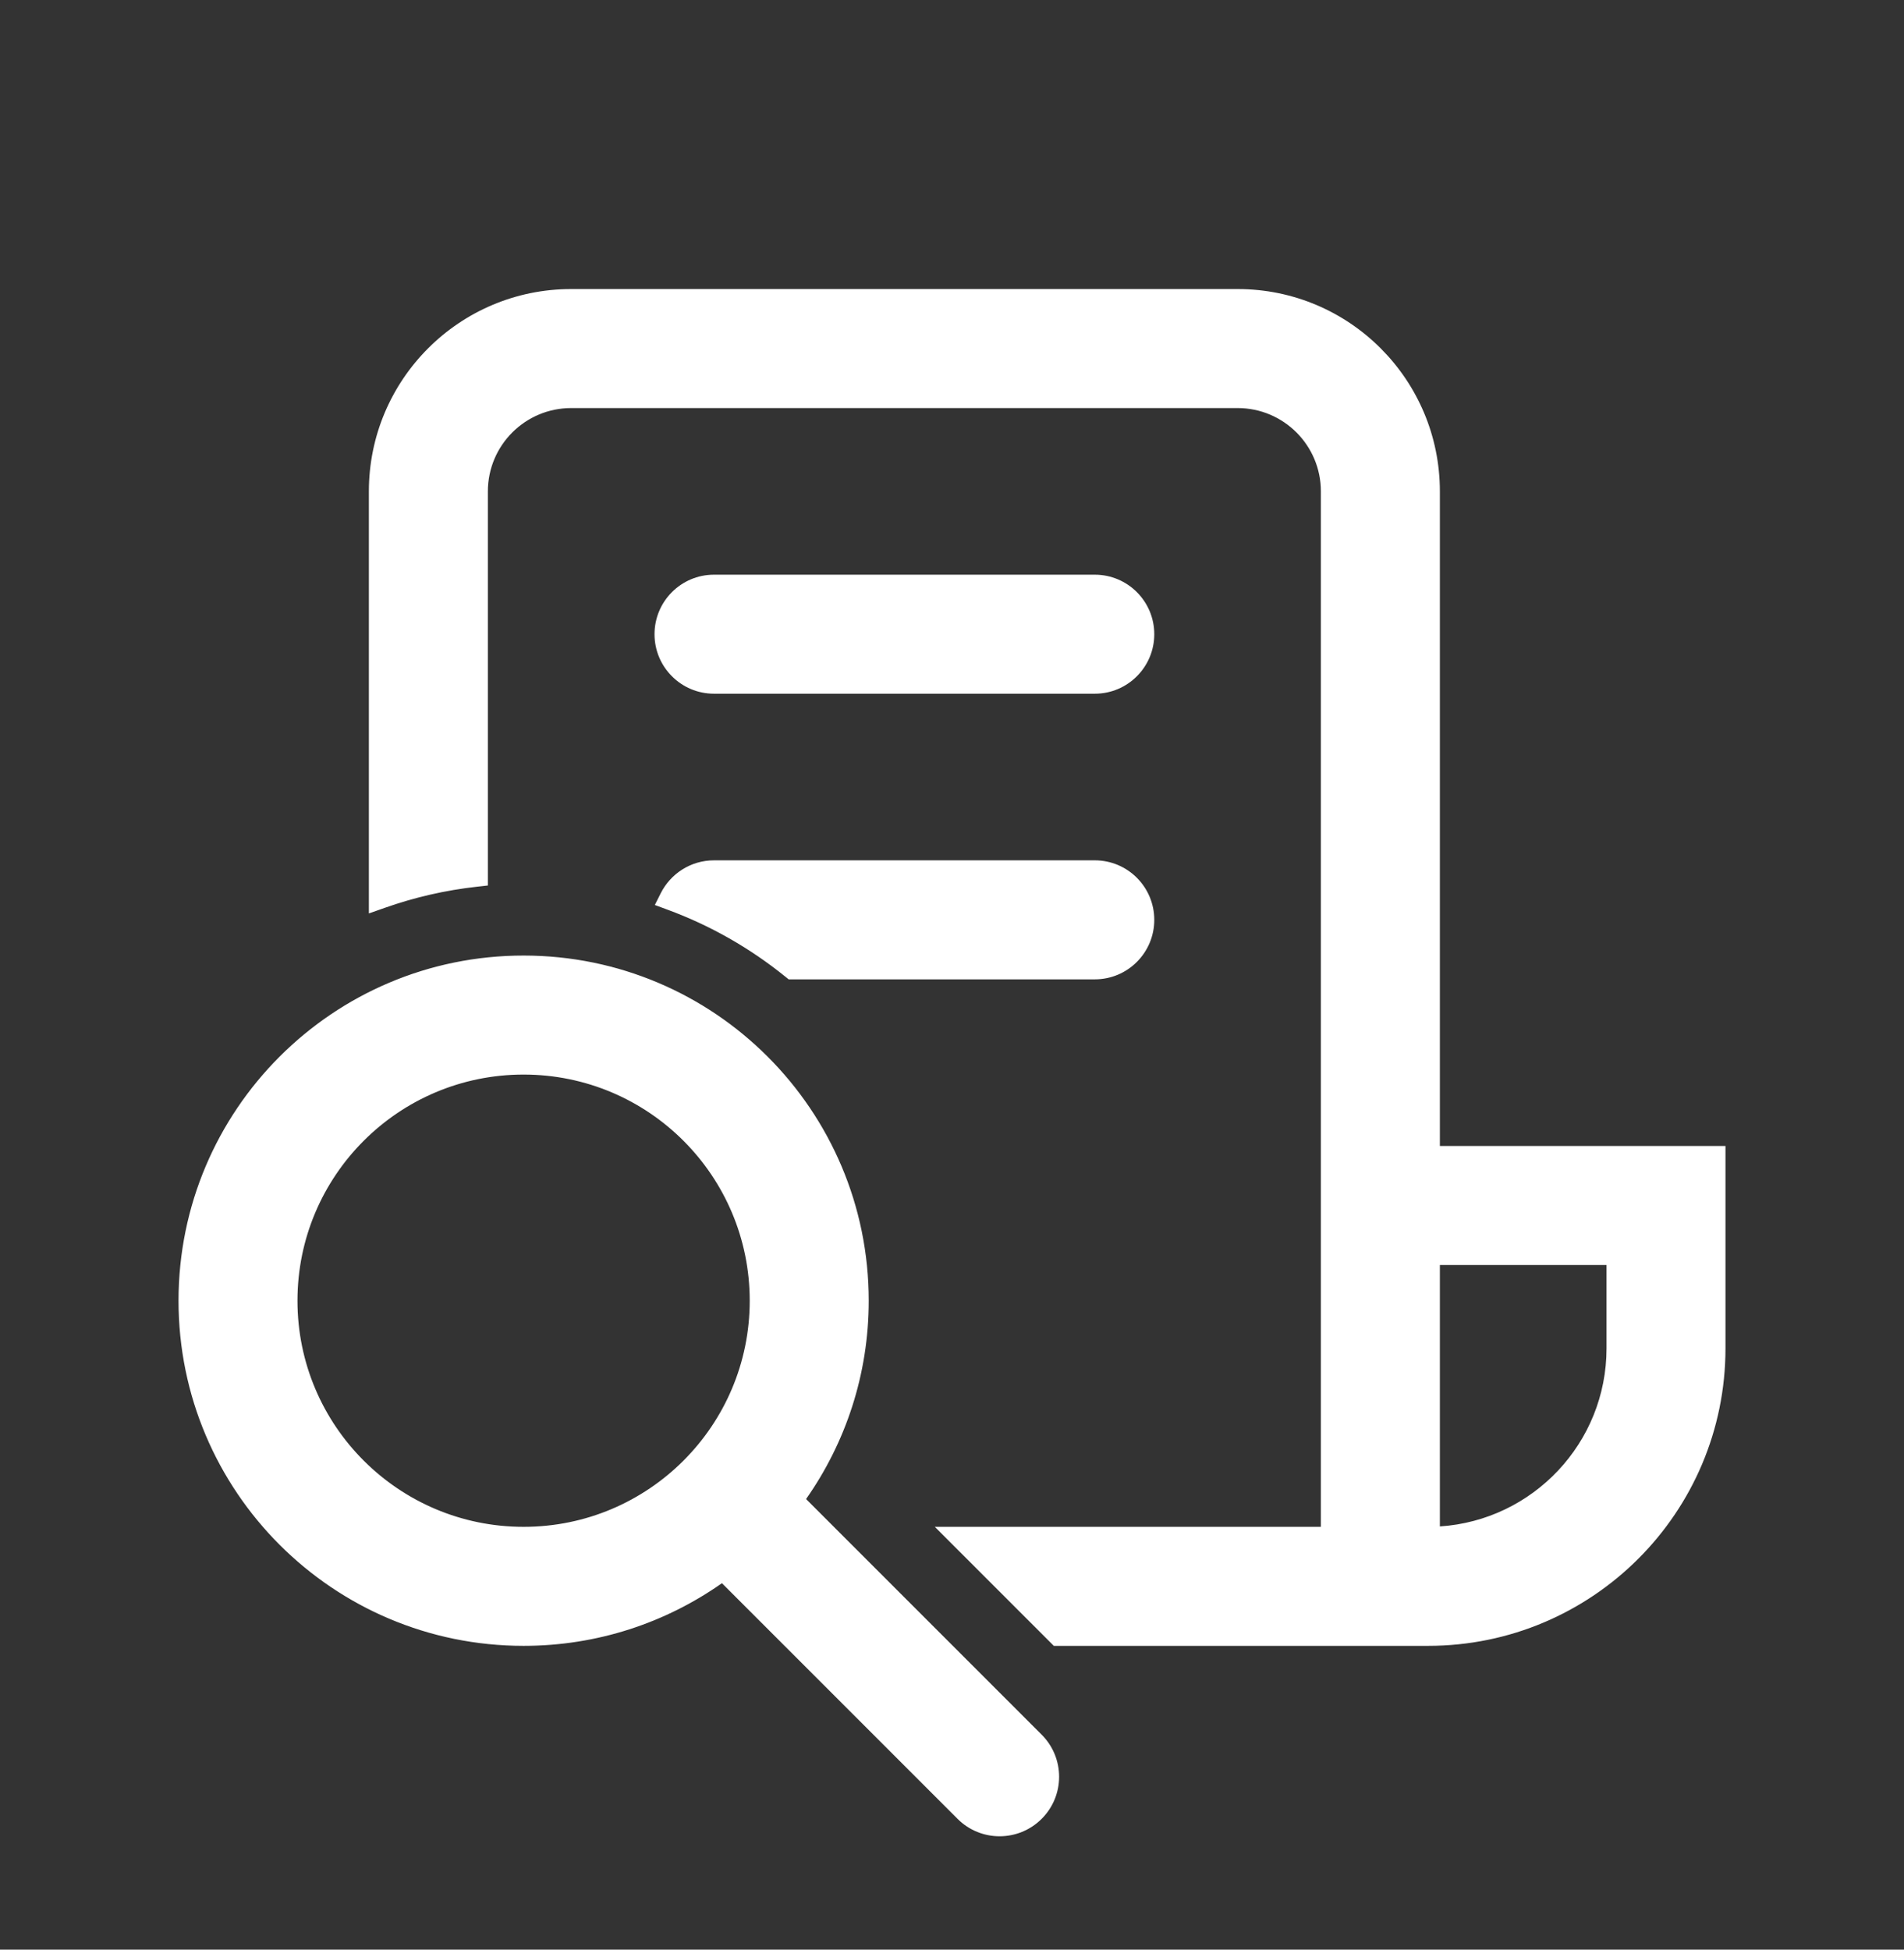
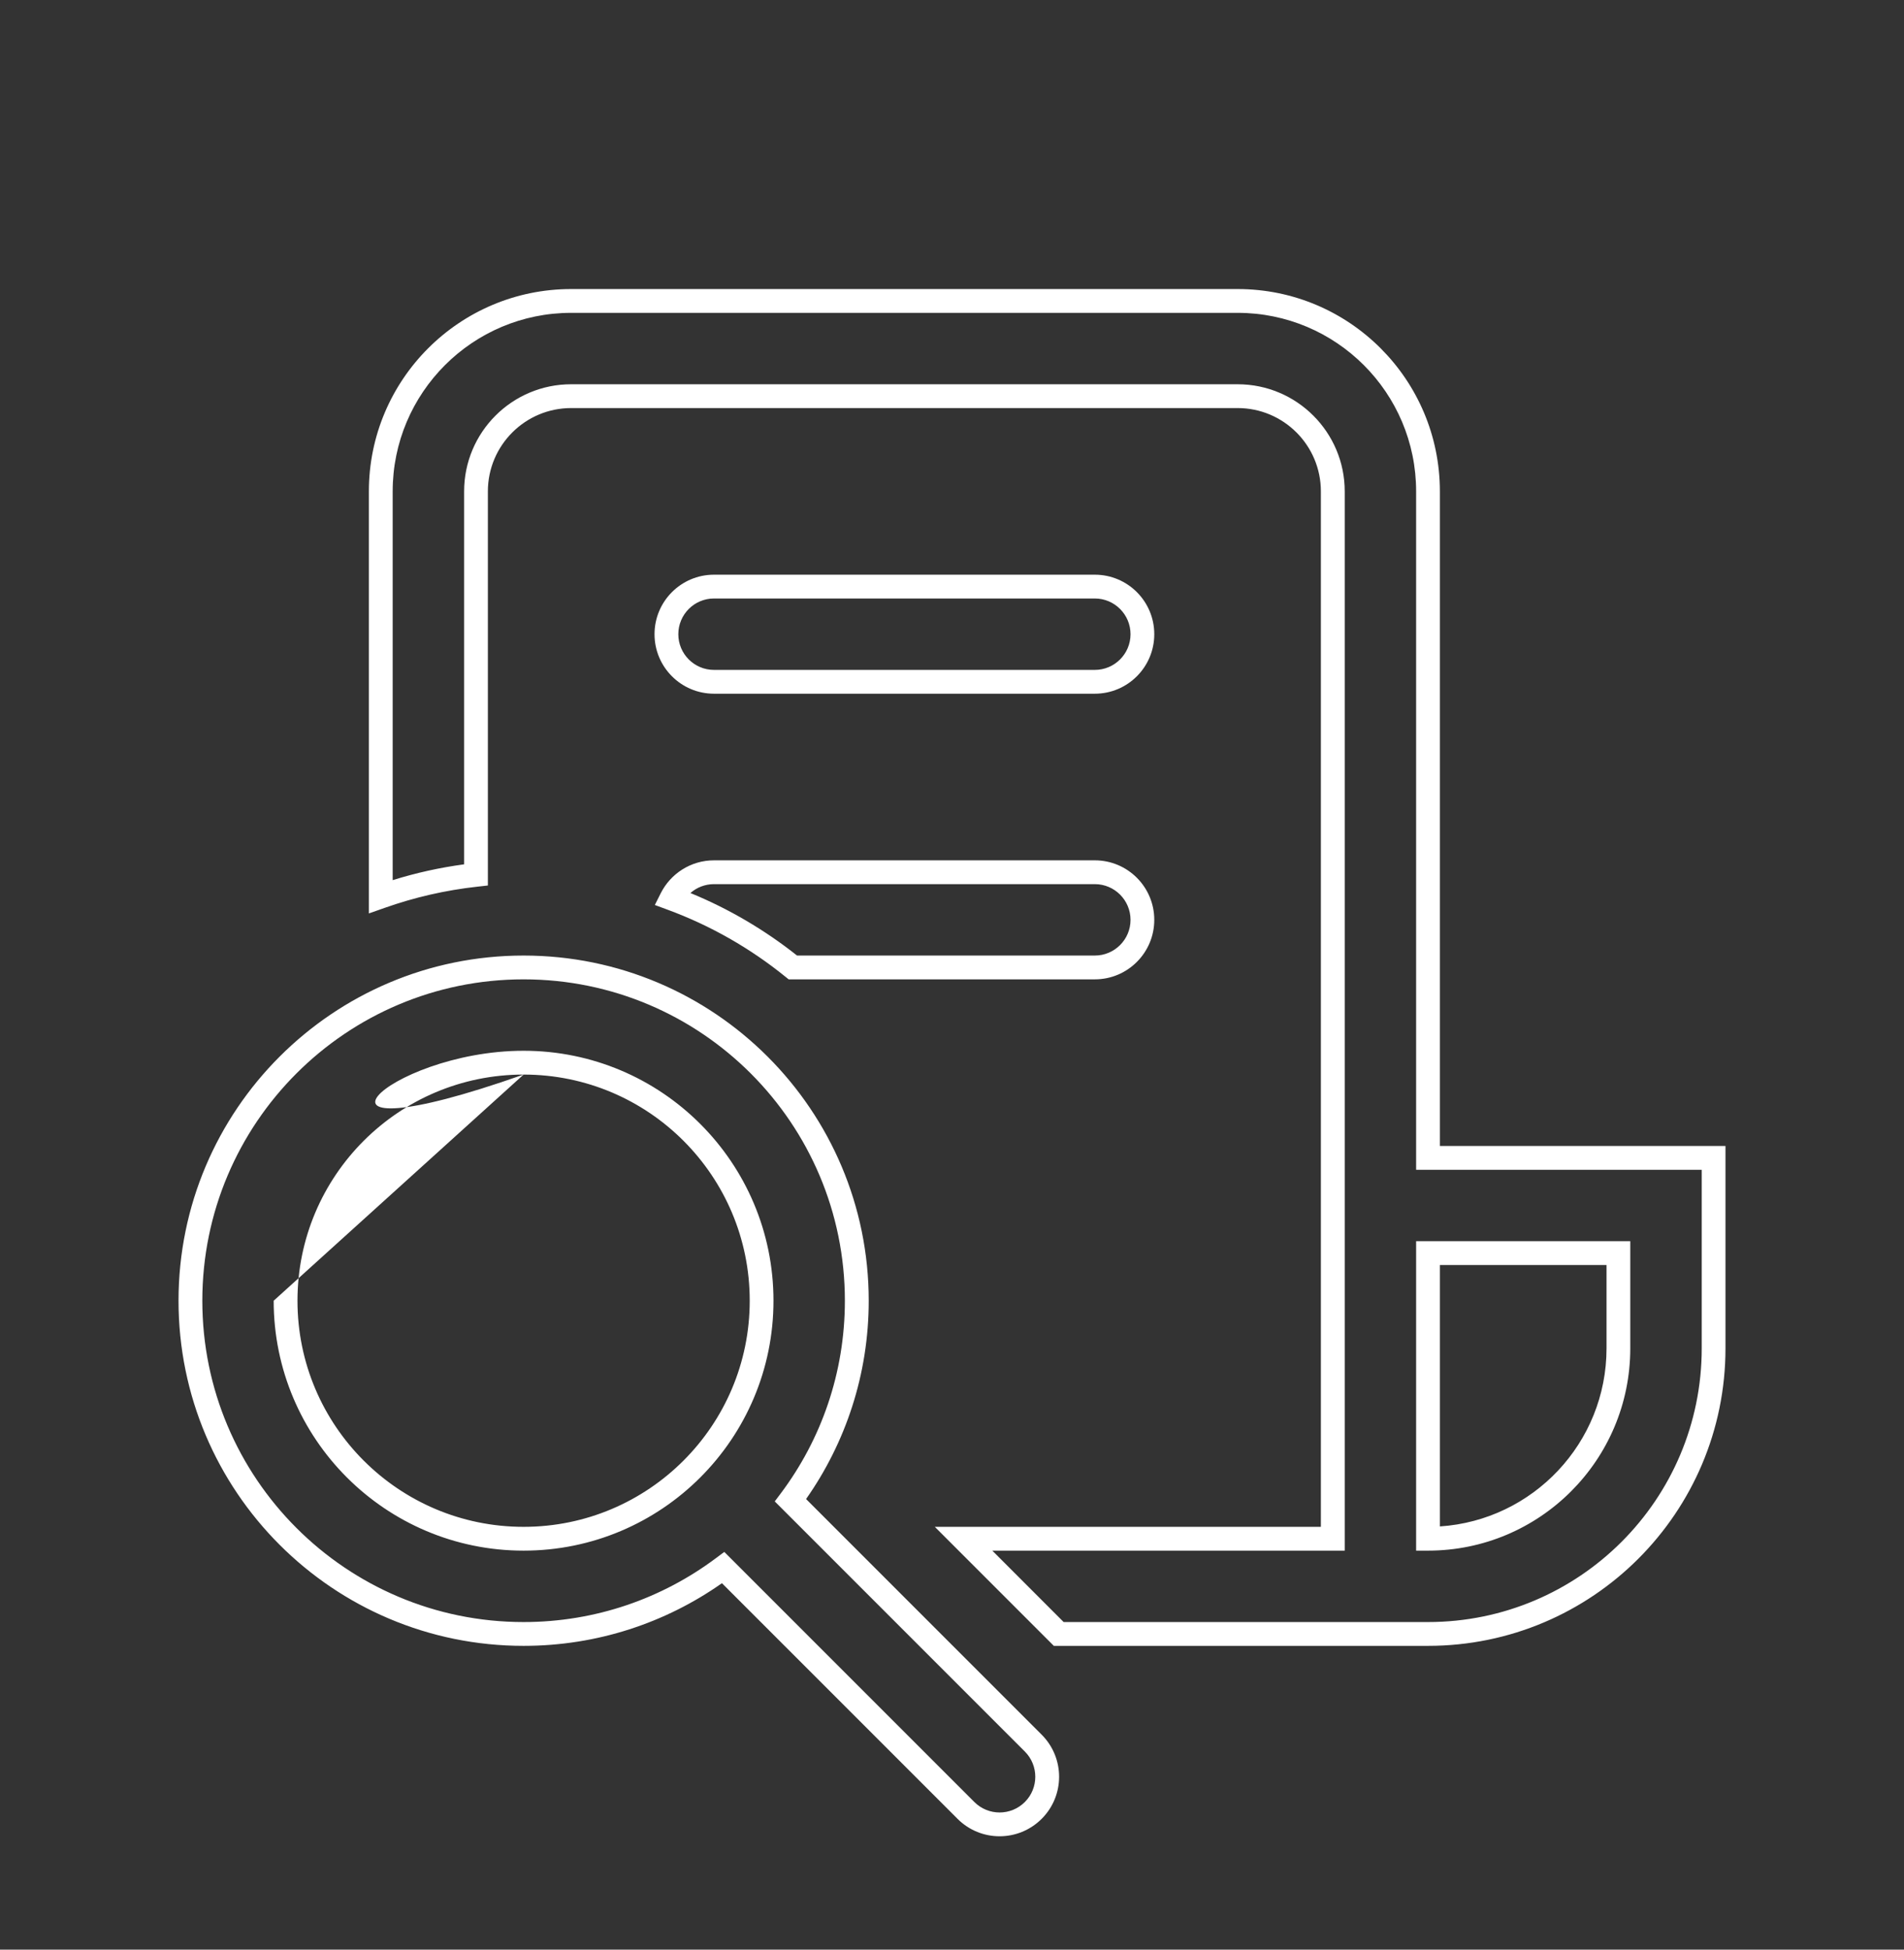
<svg xmlns="http://www.w3.org/2000/svg" width="42" height="43" viewBox="0 0 42 43" fill="none">
  <rect x="0" y="0" width="42" height="43" fill="#333333" stroke="none" />
-   <path d="M12.6 6.638C10.28 6.638 8.4 8.518 8.4 10.838V19.775C9.069 19.539 9.772 19.376 10.5 19.295V10.838C10.5 9.678 11.44 8.738 12.6 8.738H27.3C28.46 8.738 29.4 9.678 29.4 10.838V33.938H21.255L23.355 36.038H31.5C34.979 36.038 37.8 33.217 37.8 29.738V25.538H31.5V10.838C31.5 8.518 29.62 6.638 27.3 6.638H12.6ZM17.49 21.337H24.15C24.73 21.337 25.2 20.867 25.2 20.288C25.2 19.708 24.73 19.238 24.15 19.238H15.75C15.34 19.238 14.985 19.473 14.812 19.816C15.791 20.176 16.694 20.693 17.49 21.337ZM31.5 33.938V27.637H35.7V29.738C35.7 32.057 33.82 33.938 31.5 33.938ZM15.75 12.938C15.17 12.938 14.7 13.408 14.7 13.988C14.7 14.567 15.17 15.037 15.75 15.037H24.15C24.73 15.037 25.2 14.567 25.2 13.988C25.2 13.408 24.73 12.938 24.15 12.938H15.75ZM11.55 36.038C13.201 36.038 14.725 35.493 15.952 34.574L21.308 39.93C21.718 40.34 22.382 40.34 22.793 39.93C23.203 39.52 23.203 38.855 22.793 38.445L17.437 33.089C18.356 31.862 18.9 30.338 18.9 28.688C18.9 24.628 15.609 21.337 11.55 21.337C7.491 21.337 4.2 24.628 4.2 28.688C4.2 32.747 7.491 36.038 11.55 36.038ZM11.55 33.938C8.651 33.938 6.3 31.587 6.3 28.688C6.3 25.788 8.651 23.438 11.55 23.438C14.45 23.438 16.8 25.788 16.8 28.688C16.8 31.587 14.45 33.938 11.55 33.938Z" fill="white" />
-   <path fill-rule="evenodd" clip-rule="evenodd" d="M8.137 10.838C8.137 8.373 10.135 6.375 12.6 6.375H27.3C29.765 6.375 31.762 8.373 31.762 10.838V25.275H38.062V29.738C38.062 33.362 35.124 36.3 31.5 36.3H23.246L20.621 33.675H29.137V10.838C29.137 9.823 28.315 9 27.3 9H12.6C11.585 9 10.762 9.823 10.762 10.838V19.53L10.529 19.556C9.821 19.634 9.137 19.793 8.487 20.023L8.137 20.146V10.838ZM12.6 6.9C10.425 6.9 8.662 8.663 8.662 10.838V19.412C9.171 19.253 9.697 19.136 10.238 19.063V10.838C10.238 9.533 11.295 8.475 12.6 8.475H27.3C28.605 8.475 29.663 9.533 29.663 10.838V34.2H21.889L23.463 35.775H31.5C34.834 35.775 37.538 33.072 37.538 29.738V25.8H31.238V10.838C31.238 8.663 29.475 6.9 27.3 6.9H12.6ZM14.438 13.988C14.438 13.263 15.025 12.675 15.75 12.675H24.15C24.875 12.675 25.462 13.263 25.462 13.988C25.462 14.712 24.875 15.3 24.15 15.3H15.75C15.025 15.3 14.438 14.712 14.438 13.988ZM15.75 13.2C15.315 13.2 14.963 13.553 14.963 13.988C14.963 14.422 15.315 14.775 15.75 14.775H24.15C24.585 14.775 24.938 14.422 24.938 13.988C24.938 13.553 24.585 13.2 24.15 13.2H15.75ZM14.577 19.697C14.793 19.27 15.237 18.975 15.75 18.975H24.15C24.875 18.975 25.462 19.563 25.462 20.288C25.462 21.012 24.875 21.6 24.15 21.6H17.397L17.325 21.542C16.551 20.915 15.673 20.412 14.721 20.062L14.445 19.96L14.577 19.697ZM15.23 19.696C16.081 20.045 16.872 20.512 17.582 21.075H24.15C24.585 21.075 24.938 20.722 24.938 20.288C24.938 19.853 24.585 19.5 24.15 19.5H15.75C15.551 19.5 15.368 19.574 15.23 19.696ZM3.938 28.688C3.938 24.483 7.346 21.075 11.55 21.075C15.754 21.075 19.163 24.483 19.163 28.688C19.163 30.315 18.651 31.824 17.781 33.062L22.978 38.259C23.491 38.772 23.491 39.603 22.978 40.115C22.465 40.628 21.634 40.628 21.122 40.115L15.925 34.918C14.687 35.789 13.178 36.3 11.55 36.3C7.346 36.3 3.938 32.892 3.938 28.688ZM11.55 21.6C7.636 21.6 4.463 24.773 4.463 28.688C4.463 32.602 7.636 35.775 11.55 35.775C13.142 35.775 14.611 35.25 15.795 34.364L15.977 34.228L21.493 39.744C21.801 40.052 22.299 40.052 22.607 39.744C22.914 39.437 22.914 38.938 22.607 38.631L17.09 33.114L17.227 32.932C18.113 31.749 18.637 30.28 18.637 28.688C18.637 24.773 15.464 21.6 11.55 21.6ZM11.55 23.7C8.795 23.7 6.562 25.933 6.562 28.688C6.562 31.442 8.795 33.675 11.55 33.675C14.305 33.675 16.538 31.442 16.538 28.688C16.538 25.933 14.305 23.7 11.55 23.7ZM6.037 28.688C6.037 25.643 8.506 23.175 11.55 23.175C14.595 23.175 17.062 25.643 17.062 28.688C17.062 31.732 14.595 34.2 11.55 34.2C8.506 34.2 6.037 31.732 6.037 28.688ZM31.238 27.375H35.962V29.738C35.962 32.202 33.965 34.2 31.5 34.2H31.238V27.375ZM31.762 27.9V33.666C33.815 33.531 35.438 31.824 35.438 29.738V27.9H31.762Z" fill="white" />
+   <path fill-rule="evenodd" clip-rule="evenodd" d="M8.137 10.838C8.137 8.373 10.135 6.375 12.6 6.375H27.3C29.765 6.375 31.762 8.373 31.762 10.838V25.275H38.062V29.738C38.062 33.362 35.124 36.3 31.5 36.3H23.246L20.621 33.675H29.137V10.838C29.137 9.823 28.315 9 27.3 9H12.6C11.585 9 10.762 9.823 10.762 10.838V19.53L10.529 19.556C9.821 19.634 9.137 19.793 8.487 20.023L8.137 20.146V10.838ZM12.6 6.9C10.425 6.9 8.662 8.663 8.662 10.838V19.412C9.171 19.253 9.697 19.136 10.238 19.063V10.838C10.238 9.533 11.295 8.475 12.6 8.475H27.3C28.605 8.475 29.663 9.533 29.663 10.838V34.2H21.889L23.463 35.775H31.5C34.834 35.775 37.538 33.072 37.538 29.738V25.8H31.238V10.838C31.238 8.663 29.475 6.9 27.3 6.9H12.6ZM14.438 13.988C14.438 13.263 15.025 12.675 15.75 12.675H24.15C24.875 12.675 25.462 13.263 25.462 13.988C25.462 14.712 24.875 15.3 24.15 15.3H15.75C15.025 15.3 14.438 14.712 14.438 13.988ZM15.75 13.2C15.315 13.2 14.963 13.553 14.963 13.988C14.963 14.422 15.315 14.775 15.75 14.775H24.15C24.585 14.775 24.938 14.422 24.938 13.988C24.938 13.553 24.585 13.2 24.15 13.2H15.75ZM14.577 19.697C14.793 19.27 15.237 18.975 15.75 18.975H24.15C24.875 18.975 25.462 19.563 25.462 20.288C25.462 21.012 24.875 21.6 24.15 21.6H17.397L17.325 21.542C16.551 20.915 15.673 20.412 14.721 20.062L14.445 19.96L14.577 19.697ZM15.23 19.696C16.081 20.045 16.872 20.512 17.582 21.075H24.15C24.585 21.075 24.938 20.722 24.938 20.288C24.938 19.853 24.585 19.5 24.15 19.5H15.75C15.551 19.5 15.368 19.574 15.23 19.696ZM3.938 28.688C3.938 24.483 7.346 21.075 11.55 21.075C15.754 21.075 19.163 24.483 19.163 28.688C19.163 30.315 18.651 31.824 17.781 33.062L22.978 38.259C23.491 38.772 23.491 39.603 22.978 40.115C22.465 40.628 21.634 40.628 21.122 40.115L15.925 34.918C14.687 35.789 13.178 36.3 11.55 36.3C7.346 36.3 3.938 32.892 3.938 28.688ZM11.55 21.6C7.636 21.6 4.463 24.773 4.463 28.688C4.463 32.602 7.636 35.775 11.55 35.775C13.142 35.775 14.611 35.25 15.795 34.364L15.977 34.228L21.493 39.744C21.801 40.052 22.299 40.052 22.607 39.744C22.914 39.437 22.914 38.938 22.607 38.631L17.09 33.114L17.227 32.932C18.113 31.749 18.637 30.28 18.637 28.688C18.637 24.773 15.464 21.6 11.55 21.6ZM11.55 23.7C8.795 23.7 6.562 25.933 6.562 28.688C6.562 31.442 8.795 33.675 11.55 33.675C14.305 33.675 16.538 31.442 16.538 28.688C16.538 25.933 14.305 23.7 11.55 23.7ZC6.037 25.643 8.506 23.175 11.55 23.175C14.595 23.175 17.062 25.643 17.062 28.688C17.062 31.732 14.595 34.2 11.55 34.2C8.506 34.2 6.037 31.732 6.037 28.688ZM31.238 27.375H35.962V29.738C35.962 32.202 33.965 34.2 31.5 34.2H31.238V27.375ZM31.762 27.9V33.666C33.815 33.531 35.438 31.824 35.438 29.738V27.9H31.762Z" fill="white" />
</svg>